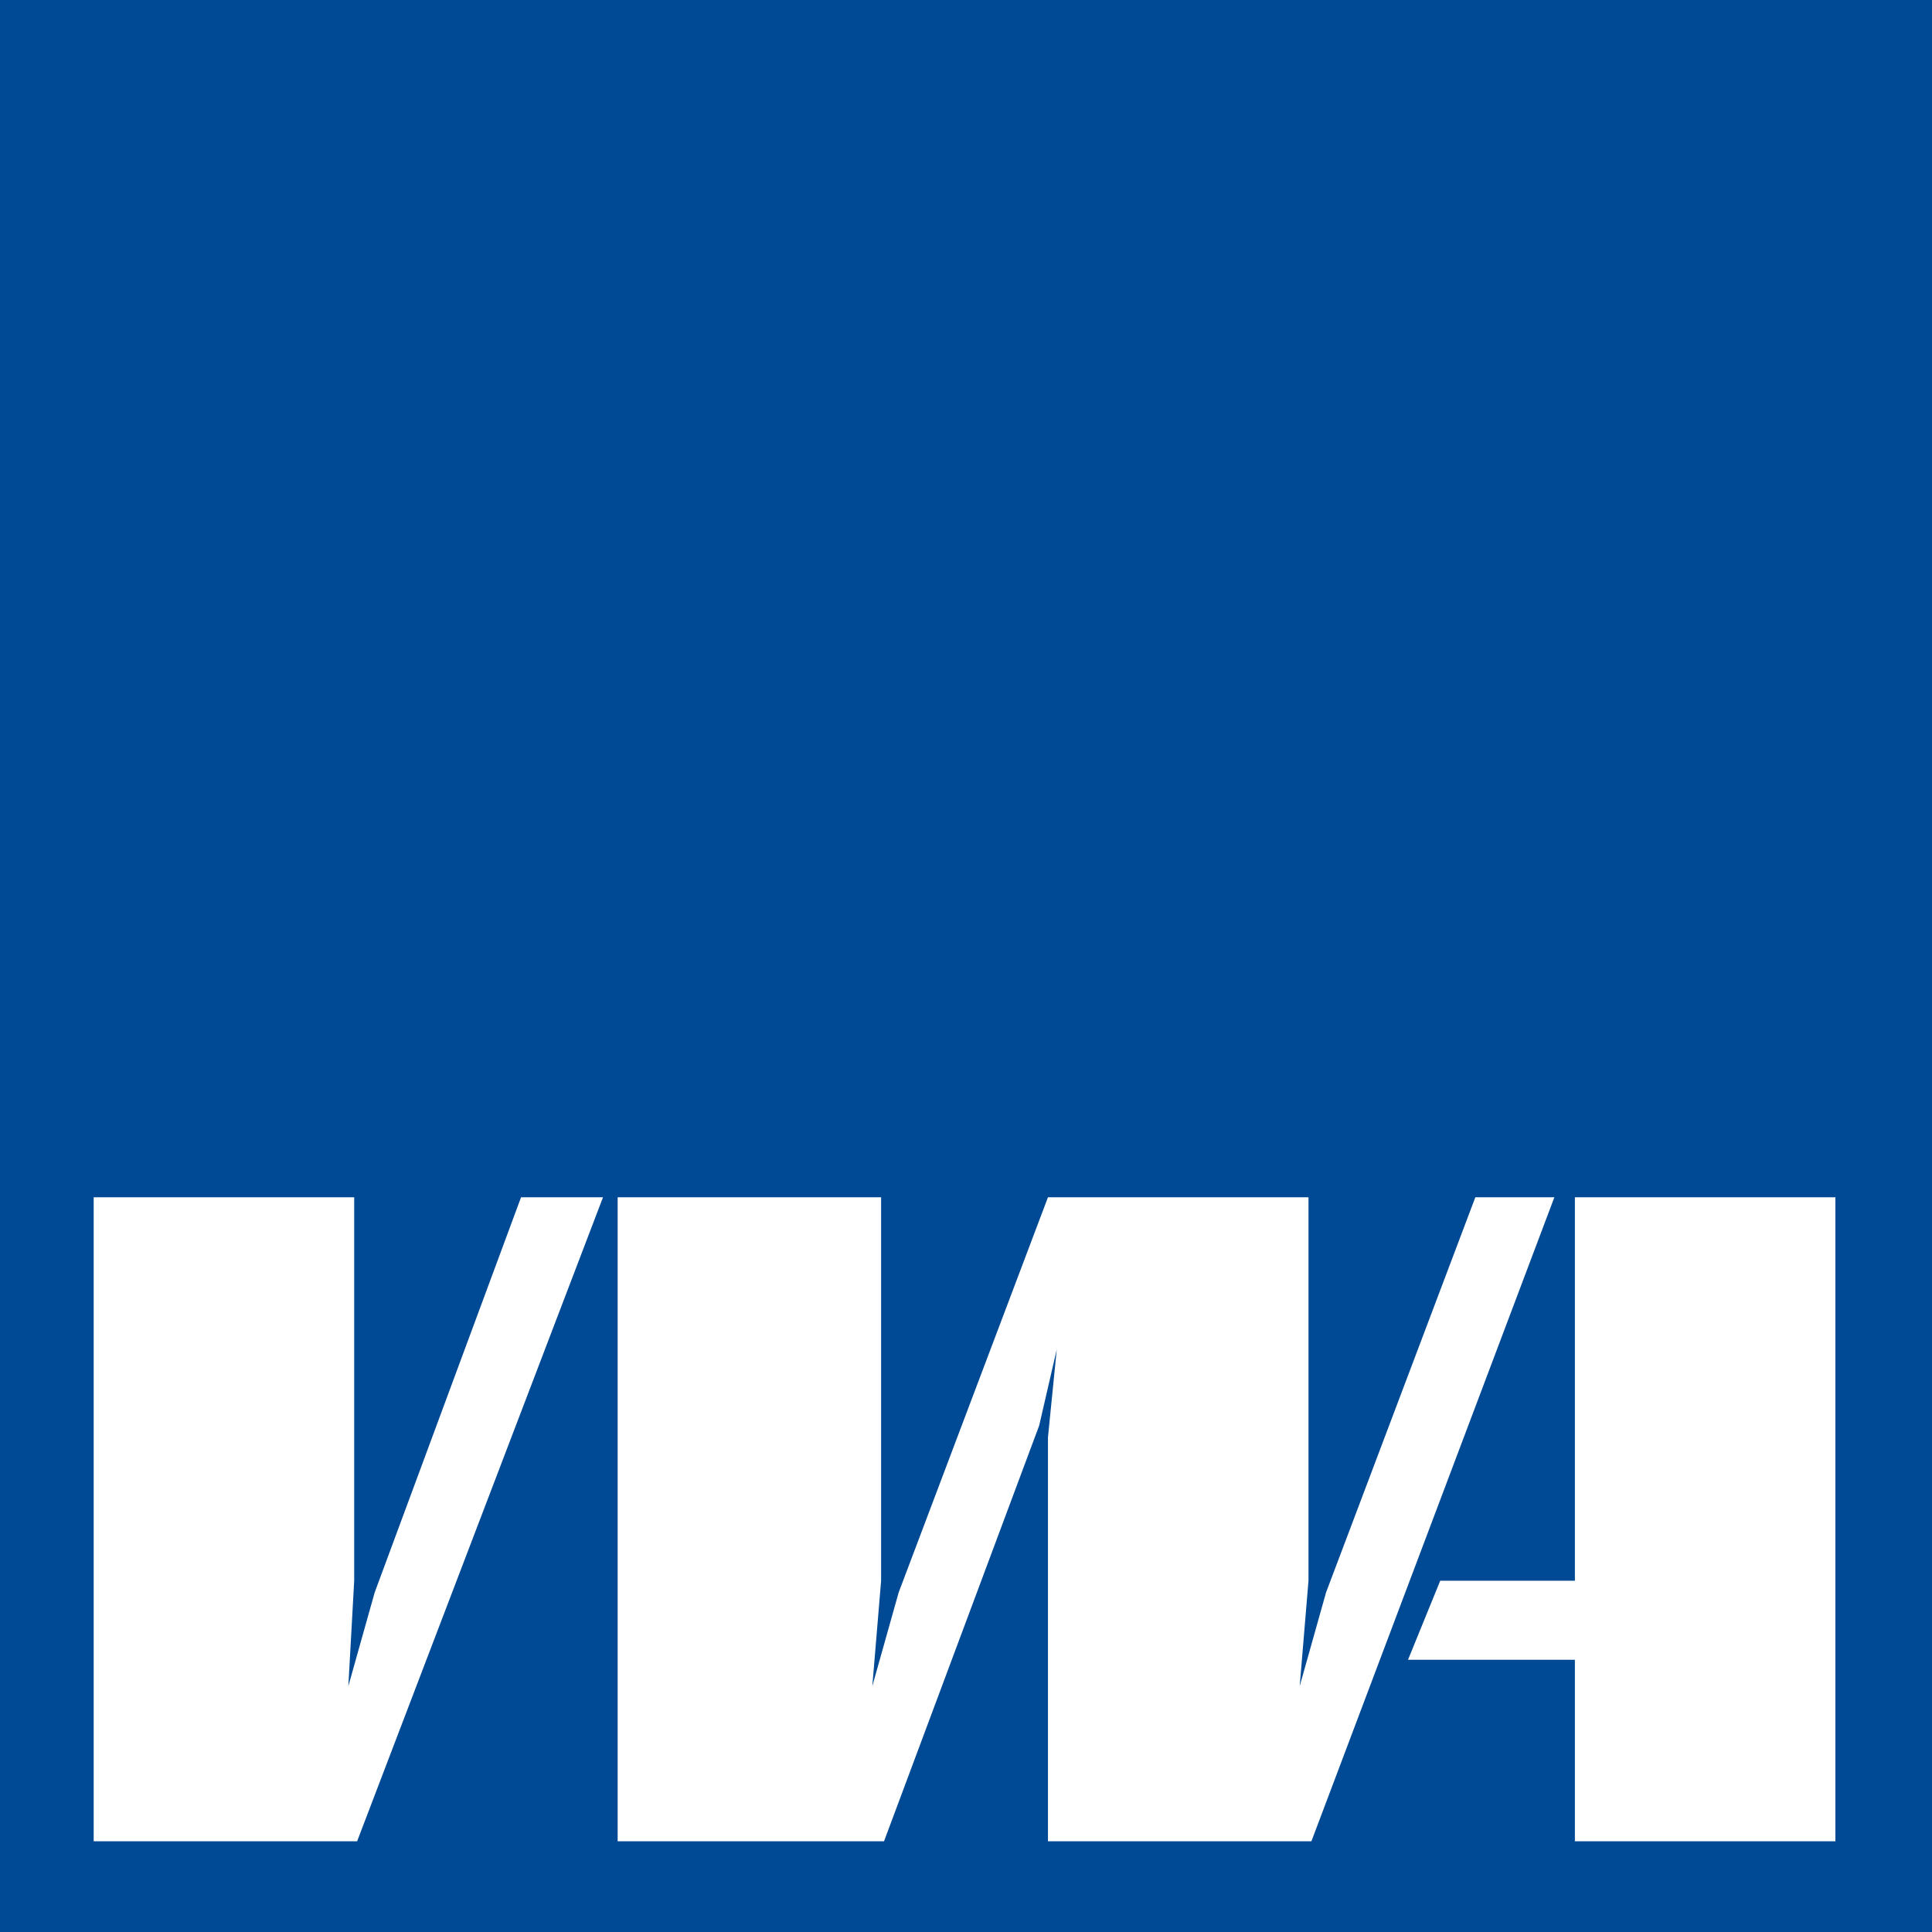
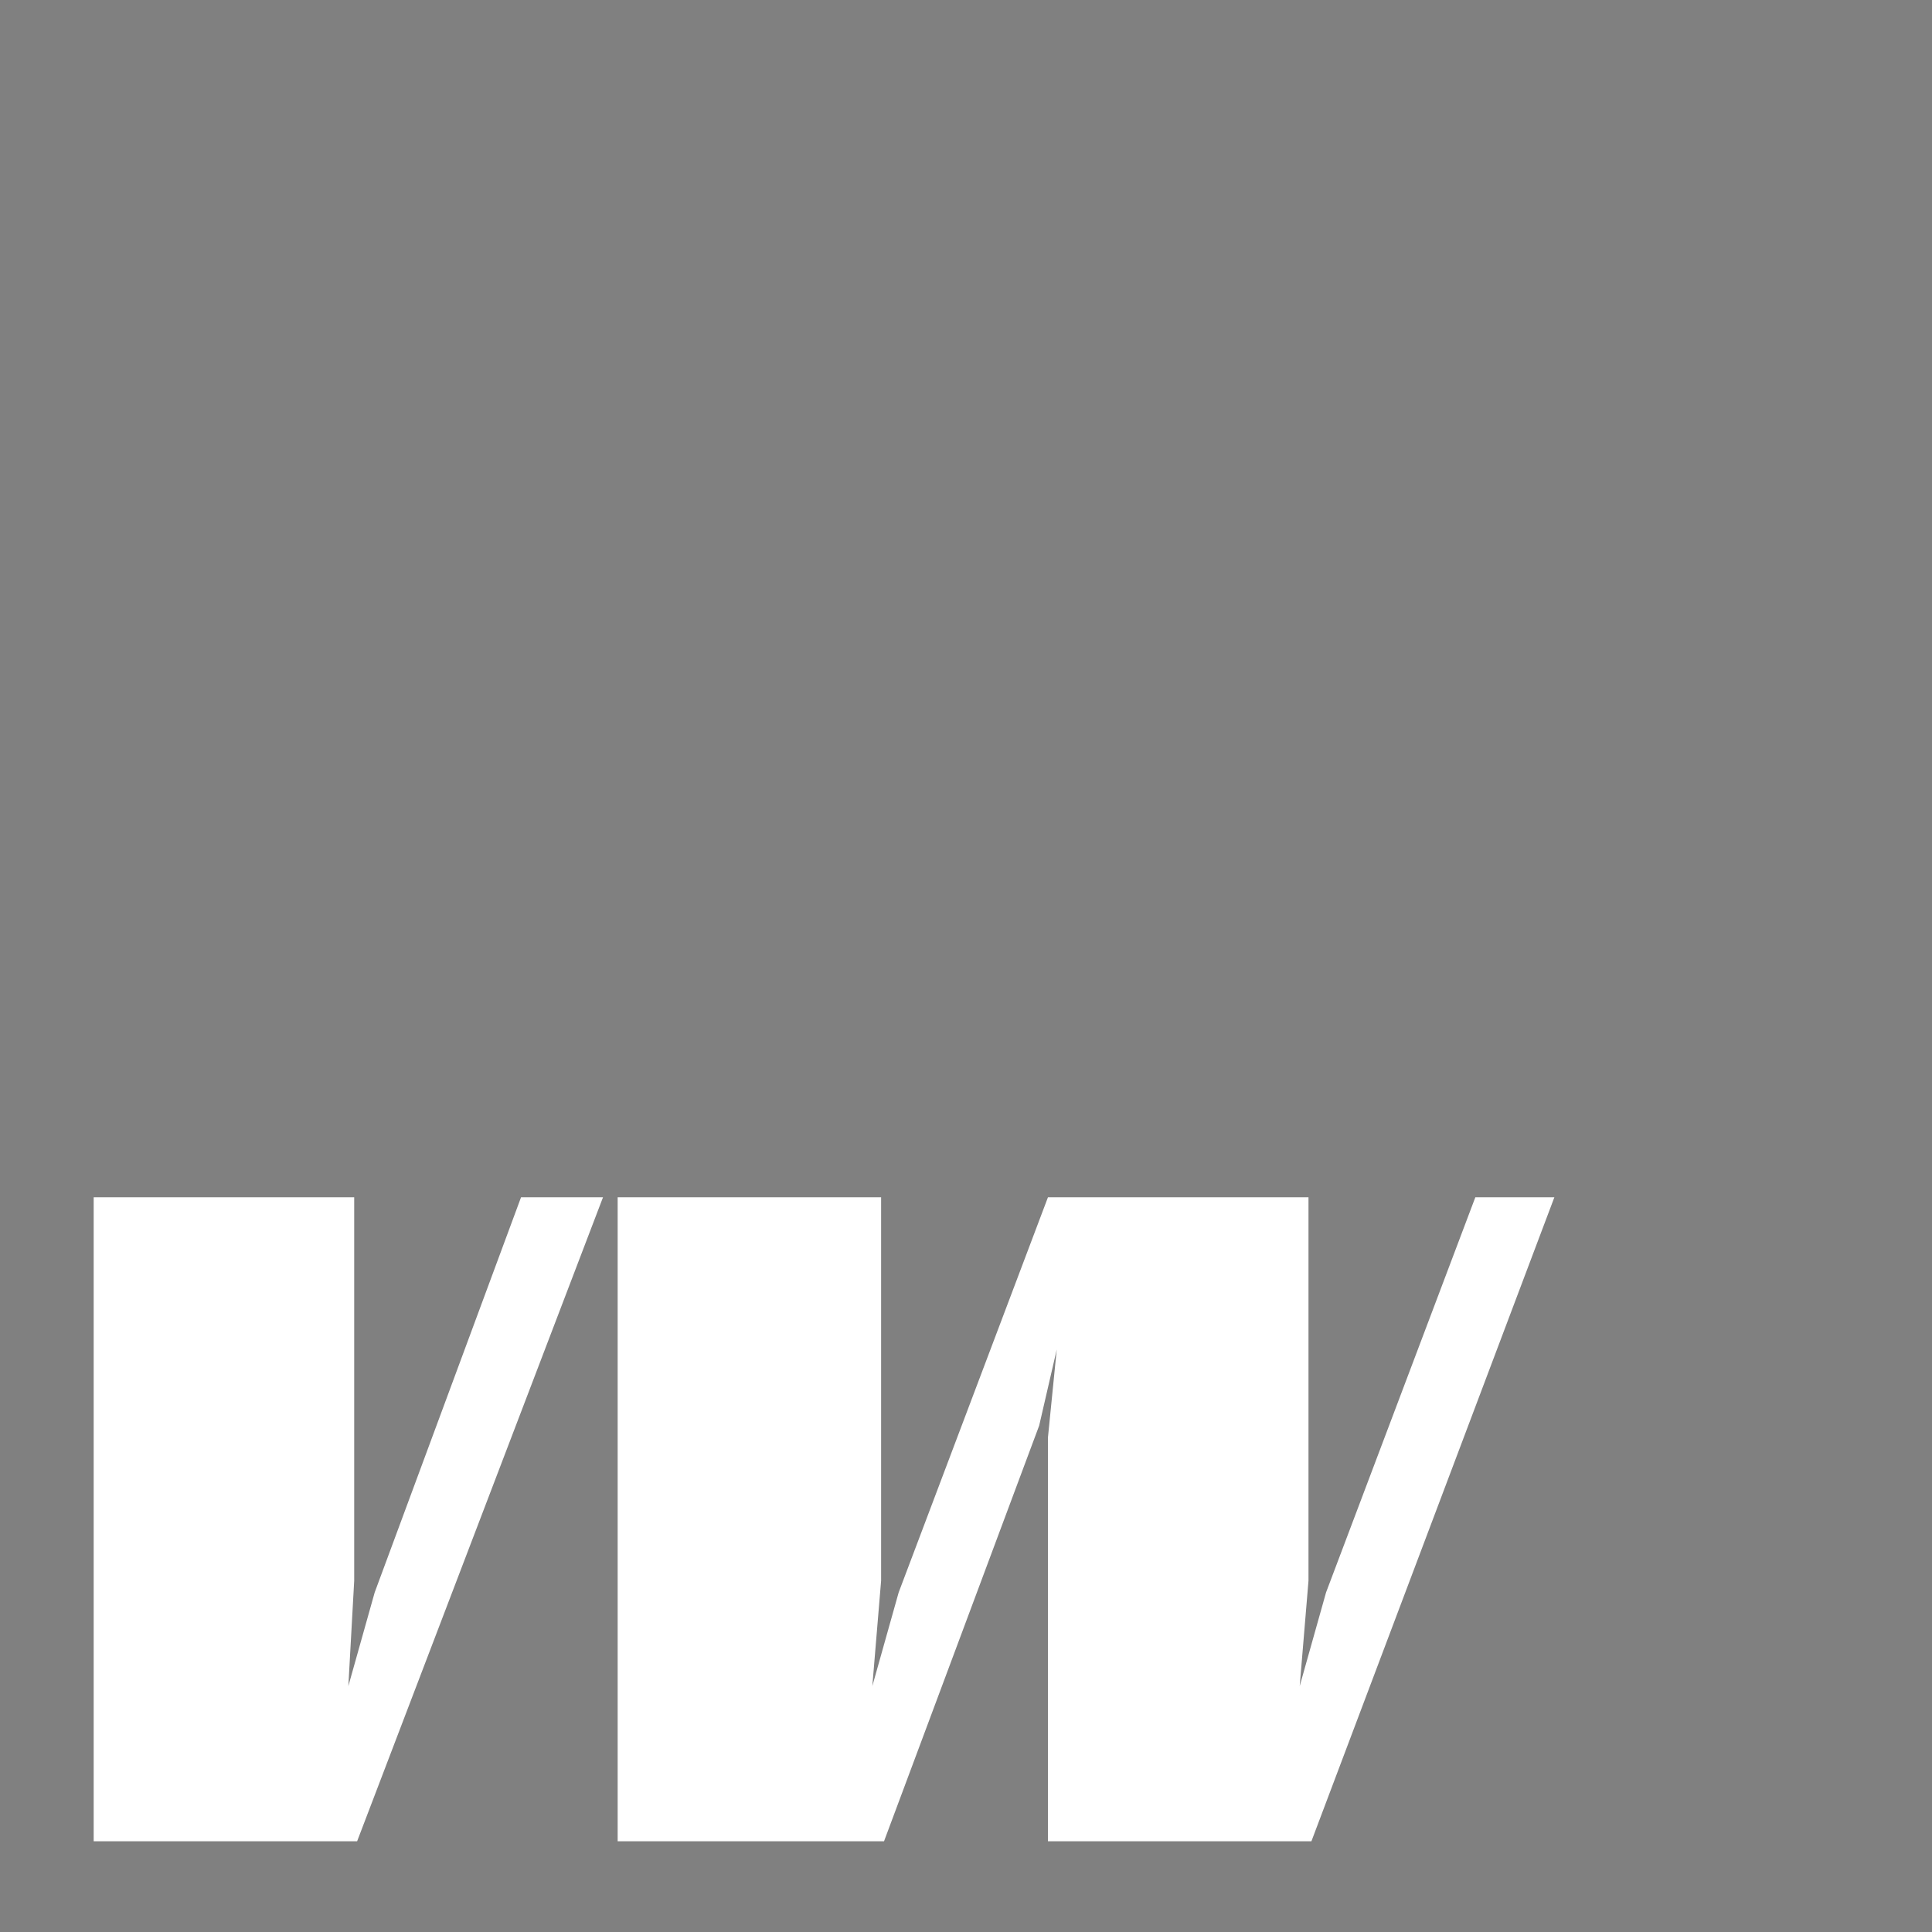
<svg xmlns="http://www.w3.org/2000/svg" xmlns:xlink="http://www.w3.org/1999/xlink" version="1.1" id="vwa_logo" x="0px" y="0px" viewBox="0 0 66 66" style="enable-background:new 0 0 66 66;" xml:space="preserve" width="250" height="250">
  <rect x="0" y="0" width="66" height="66" fill="#808080" stroke="none" />
  <style type="text/css">
	.vwa0{fill:#004994;}
	.vwa1{fill:#fff;}
</style>
  <g>
-     <polygon class="vwa0" points="0.1,0.1 65.9,0.1 65.9,65.9 0.1,65.9 0.1,0.1  " />
    <g>
      <defs>
-         <rect id="SVGID_1_" x="0" y="0" width="66.1" height="66.1" />
-       </defs>
+         </defs>
      <clipPath id="SVGID_00000003792920850510281370000006805841169334994859_">
        <use xlink:href="#SVGID_1_" style="overflow:visible;" />
      </clipPath>
-       <polygon style="clip-path:url(#SVGID_00000003792920850510281370000006805841169334994859_);fill:none;stroke:#004994;stroke-width:0.363;stroke-miterlimit:3.864;" points="    0.1,0.1 65.9,0.1 65.9,65.9 0.1,65.9 0.1,0.1   " />
    </g>
    <polygon class="vwa1" points="11.9,57.6 12.1,54 12.1,40.9 3.2,40.9 3.2,62.9 12.2,62.9 20.6,40.9 17.8,40.9 12.8,54.4 11.9,57.6   " />
-     <polygon class="vwa1" points="49.2,54 48.1,56.7 53.8,56.7 53.8,62.9 62.7,62.9 62.7,40.9 53.8,40.9 53.8,54 49.2,54  " />
    <polygon class="vwa1" points="36.1,46.1 35.8,49.1 35.8,62.9 44.8,62.9 53.1,40.9 50.4,40.9 45.3,54.4 44.4,57.6 44.7,54 44.7,40.9   35.8,40.9 30.7,54.4 29.8,57.6 30.1,54 30.1,40.9 21.1,40.9 21.1,62.9 30.2,62.9 35.5,48.7 36.1,46.1  " />
  </g>
</svg>